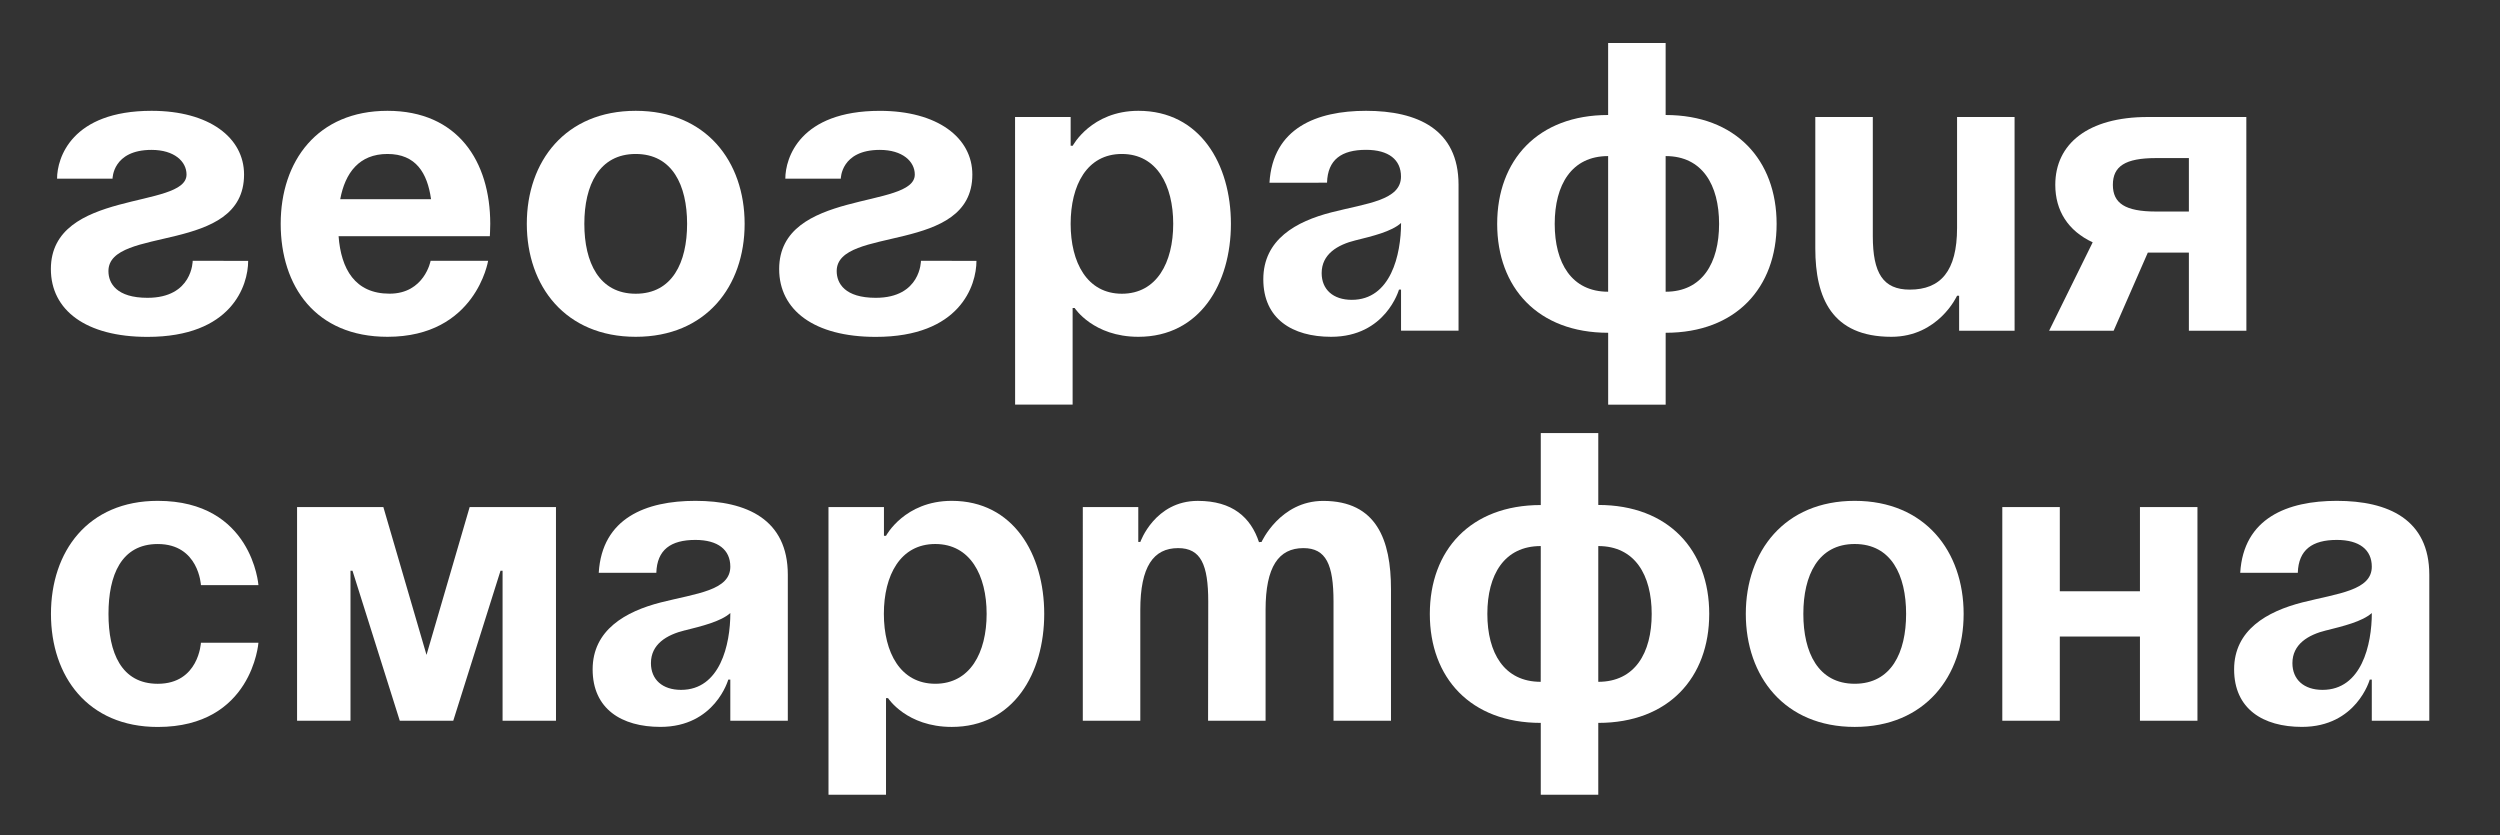
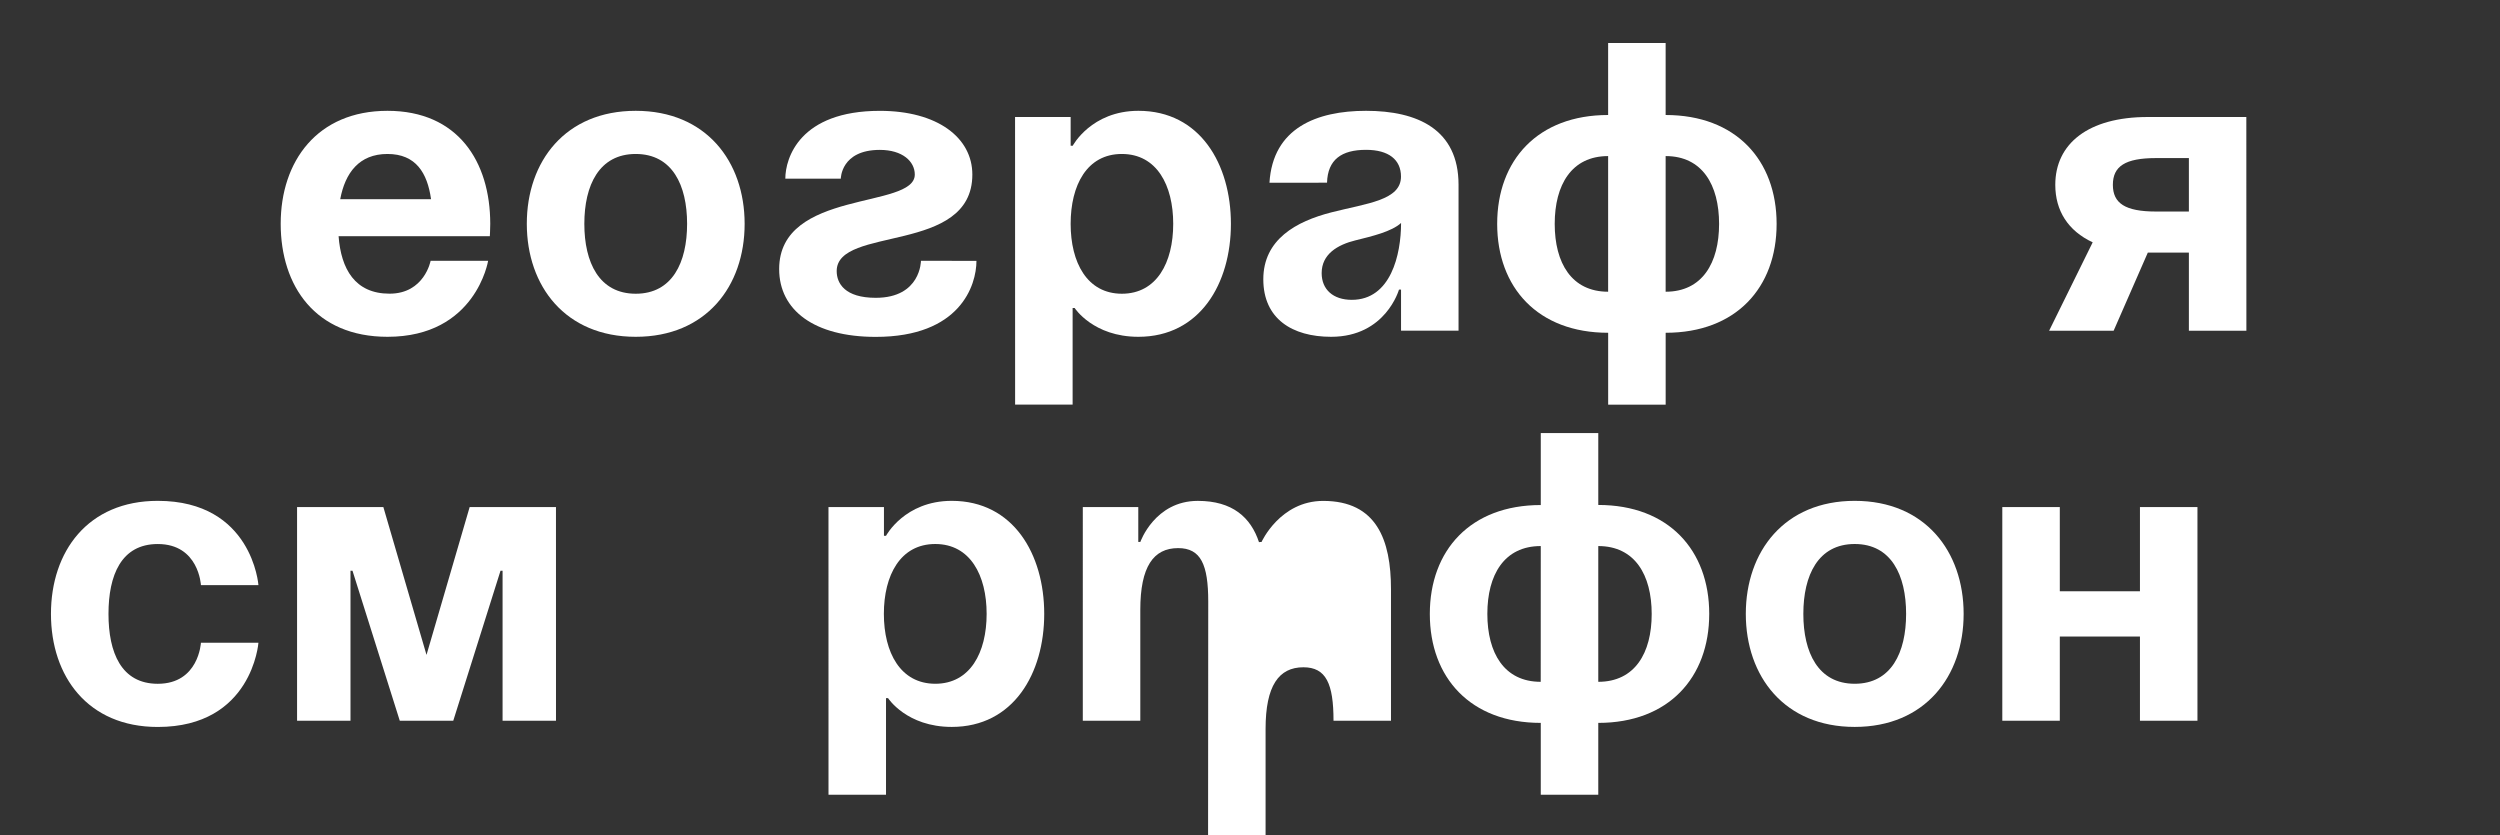
<svg xmlns="http://www.w3.org/2000/svg" id="Шар_1" data-name="Шар 1" viewBox="0 0 913 305">
  <rect x="0" y="0" width="913" height="305" fill="#333333" stroke="none" />
  <defs>
    <style>.cls-1{fill:#fff;}</style>
  </defs>
  <title>new</title>
-   <path class="cls-1" d="M90.63,95.26c0,9-6,27.77-36.77,27.77-22.52,0-35.28-9.76-35.28-24.77C18.58,69,68.12,76.5,68.12,63.74c0-4.8-4.51-9-12.76-9C41.1,54.73,41.1,65.24,41.1,65.24H20.84c0-7.51,5.25-24.77,34.52-24.77,21,0,33.77,9.76,33.77,23.27C89.13,93,39.6,82.35,39.6,99c0,4.5,3,9.76,14.26,9.76,16.51,0,16.51-13.51,16.51-13.51Z" />
  <path class="cls-1" d="M141.51,40.47c25.67,0,37.53,18.47,37.53,41.28,0,1.8-.15,4.5-.15,4.5H123.65c.9,12,6,21,18.61,21,12.76,0,15-12,15-12h21S173.78,123,141.51,123c-26.26,0-39-18.46-39-41.28S115.85,40.47,141.51,40.47ZM124.25,72.74h33.17c-1.35-9.6-5.55-16.51-15.91-16.51S126.05,63.14,124.25,72.74Z" />
  <path class="cls-1" d="M232.17,40.47c25.66,0,39.77,18.47,39.77,41.28S257.83,123,232.17,123s-39.78-18.46-39.78-41.28S206.5,40.47,232.17,40.47Zm0,66.8c13.36,0,18.76-11.41,18.76-25.52s-5.4-25.52-18.76-25.52S213.4,67.64,213.4,81.75,218.81,107.27,232.17,107.27Z" />
  <path class="cls-1" d="M356.6,95.26c0,9-6,27.77-36.78,27.77-22.51,0-35.27-9.76-35.27-24.77,0-29.27,49.53-21.76,49.53-34.52,0-4.8-4.5-9-12.76-9-14.26,0-14.26,10.51-14.26,10.51H286.8c0-7.51,5.25-24.77,34.52-24.77,21,0,33.78,9.76,33.78,23.27C355.1,93,305.56,82.35,305.56,99c0,4.5,3,9.76,14.26,9.76,16.51,0,16.51-13.51,16.51-13.51Z" />
  <path class="cls-1" d="M370.7,42.72H391V53.23h.76s6.75-12.76,24-12.76c22.52,0,33.77,19.52,33.77,41.28S438.25,123,415.73,123c-16.51,0-23.26-10.51-23.26-10.51h-.75v35.27h-21Zm39,64.55c12.76,0,18.76-11.41,18.76-25.52s-6-25.52-18.76-25.52S391,67.64,391,81.75,397,107.27,409.73,107.27Z" />
  <path class="cls-1" d="M463.61,66.74c1.2-20,17.26-26.27,35.27-26.27,18.77,0,33.78,6.76,33.78,27v53.29h-21v-15h-.75S506.09,123,486.13,123c-14.26,0-24.77-6.61-24.77-21,0-14.56,12-21.16,24.92-24.46s25.36-4.36,25.36-13.06c0-6.16-4.5-9.76-12.76-9.76-9,0-14,3.6-14.25,12Zm31.52,21c-6.75,1.66-12.46,5.11-12.46,12,0,6,4.21,9.76,11,9.76,14.26,0,18-16.51,18-28.07C508.19,84.6,501.14,86.25,495.13,87.75Z" />
  <path class="cls-1" d="M608.3,147.79h-21V121.53c-25.67,0-40.53-16.51-40.53-39.78S561.62,42,587.29,42V15.71h21V42c25.67,0,40.53,16.51,40.53,39.78S634,121.53,608.3,121.53ZM587.29,57c-13.36,0-19.51,10.51-19.51,24.77s6.15,24.77,19.51,24.77Zm21,0v49.54c13.36,0,19.52-10.51,19.52-24.77S621.66,57,608.3,57Z" />
-   <path class="cls-1" d="M735.73,120.78H715.47V108h-.75s-6.76,15-24,15c-21.76,0-27.77-14.26-27.77-32.27v-48h21V86.25c0,13.51,3.75,19.52,13.51,19.52,11.25,0,17.26-6.76,17.26-22.52V42.72h21Z" />
  <path class="cls-1" d="M820.38,120.78h-21V92.26h-15L771.9,120.78H748.34L764.25,88.5c-9-4.2-13.66-11.55-13.66-21,0-15,12-24.77,33.77-24.77h36Zm-21-43.53V57.73h-12c-11.26,0-15.76,3-15.76,9.76s4.5,9.76,15.76,9.76Z" />
  <path class="cls-1" d="M57.61,182.91c34.52,0,36.77,30.77,36.77,30.77h-21s-.75-15-15.76-15c-13.36,0-18,11.41-18,25.52s4.65,25.52,18,25.52c15,0,15.76-15,15.76-15h21s-2.25,30.77-36.77,30.77c-25.52,0-39-18.46-39-41.28S32.09,182.91,57.61,182.91Z" />
  <path class="cls-1" d="M203.05,263.22H183.54V208.43h-.75l-17.26,54.79H146l-17.27-54.79H128v54.79H108.49V185.17H140l15.76,54,15.76-54h31.52Z" />
-   <path class="cls-1" d="M218.66,209.18c1.2-20,17.26-26.27,35.27-26.27,18.76,0,33.78,6.76,33.78,27v53.29h-21v-15h-.75s-4.8,17.26-24.77,17.26c-14.26,0-24.76-6.61-24.76-21s12-21.16,24.91-24.46c13.06-3.3,25.37-4.35,25.37-13.06,0-6.15-4.5-9.76-12.76-9.76-9,0-14,3.61-14.26,12Zm31.52,21c-6.76,1.65-12.46,5.1-12.46,12,0,6,4.2,9.76,11,9.76,14.26,0,18-16.51,18-28.07C263.24,227,256.18,228.69,250.18,230.2Z" />
  <path class="cls-1" d="M302.56,185.17h20.26v10.5h.76s6.75-12.76,24-12.76c22.52,0,33.77,19.52,33.77,41.28s-11.25,41.28-33.77,41.28c-16.51,0-23.26-10.51-23.26-10.51h-.75v35.28h-21Zm39,64.54c12.76,0,18.76-11.41,18.76-25.52s-6-25.52-18.76-25.52-18.77,11.41-18.77,25.52S328.83,249.71,341.59,249.71Z" />
-   <path class="cls-1" d="M441.25,219.69c0-13.51-2.7-19.52-11-19.52-9,0-13.81,6.76-13.81,22.52v40.53h-21V185.17h20.26v12.75h.75s5.26-15,21-15c12.61,0,19.36,6,22.36,15.16l.15-.15h.75s6.76-15,22.52-15c19.51,0,24.76,14.26,24.76,32.28v48H487V219.69c0-13.51-2.7-19.52-11-19.52-9,0-13.81,6.76-13.81,22.52v40.53h-21Z" />
+   <path class="cls-1" d="M441.25,219.69c0-13.51-2.7-19.52-11-19.52-9,0-13.81,6.76-13.81,22.52v40.53h-21V185.17h20.26v12.75h.75s5.26-15,21-15c12.61,0,19.36,6,22.36,15.16l.15-.15h.75s6.76-15,22.52-15c19.51,0,24.76,14.26,24.76,32.28v48H487c0-13.51-2.7-19.52-11-19.52-9,0-13.81,6.76-13.81,22.52v40.53h-21Z" />
  <path class="cls-1" d="M583.69,290.24h-21V264c-25.66,0-40.52-16.51-40.52-39.78s14.86-39.78,40.52-39.78V158.15h21v26.26c25.67,0,40.52,16.52,40.52,39.78S609.36,264,583.69,264Zm-21-90.82c-13.36,0-19.51,10.51-19.51,24.77S549.31,249,562.67,249Zm21,0V249c13.36,0,19.51-10.51,19.51-24.77S597.05,199.42,583.69,199.42Z" />
  <path class="cls-1" d="M677.34,182.91c25.67,0,39.78,18.47,39.78,41.28S703,265.47,677.34,265.47,637.57,247,637.57,224.19,651.68,182.91,677.34,182.91Zm0,66.8c13.36,0,18.77-11.41,18.77-25.52s-5.41-25.52-18.77-25.52-18.76,11.41-18.76,25.52S664,249.71,677.34,249.71Z" />
  <path class="cls-1" d="M781.51,232.45H752.24v30.77h-21V185.17h21v30.77h29.27V185.17h21v78.05h-21Z" />
-   <path class="cls-1" d="M818.13,209.18c1.2-20,17.26-26.27,35.27-26.27,18.77,0,33.78,6.76,33.78,27v53.29h-21v-15h-.75s-4.8,17.26-24.77,17.26c-14.26,0-24.76-6.61-24.76-21s12-21.16,24.91-24.46c13.06-3.3,25.37-4.35,25.37-13.06,0-6.15-4.5-9.76-12.76-9.76-9,0-14,3.61-14.26,12Zm31.52,21c-6.75,1.65-12.46,5.1-12.46,12,0,6,4.2,9.76,11,9.76,14.26,0,18-16.51,18-28.07C862.71,227,855.65,228.69,849.65,230.2Z" />
</svg>